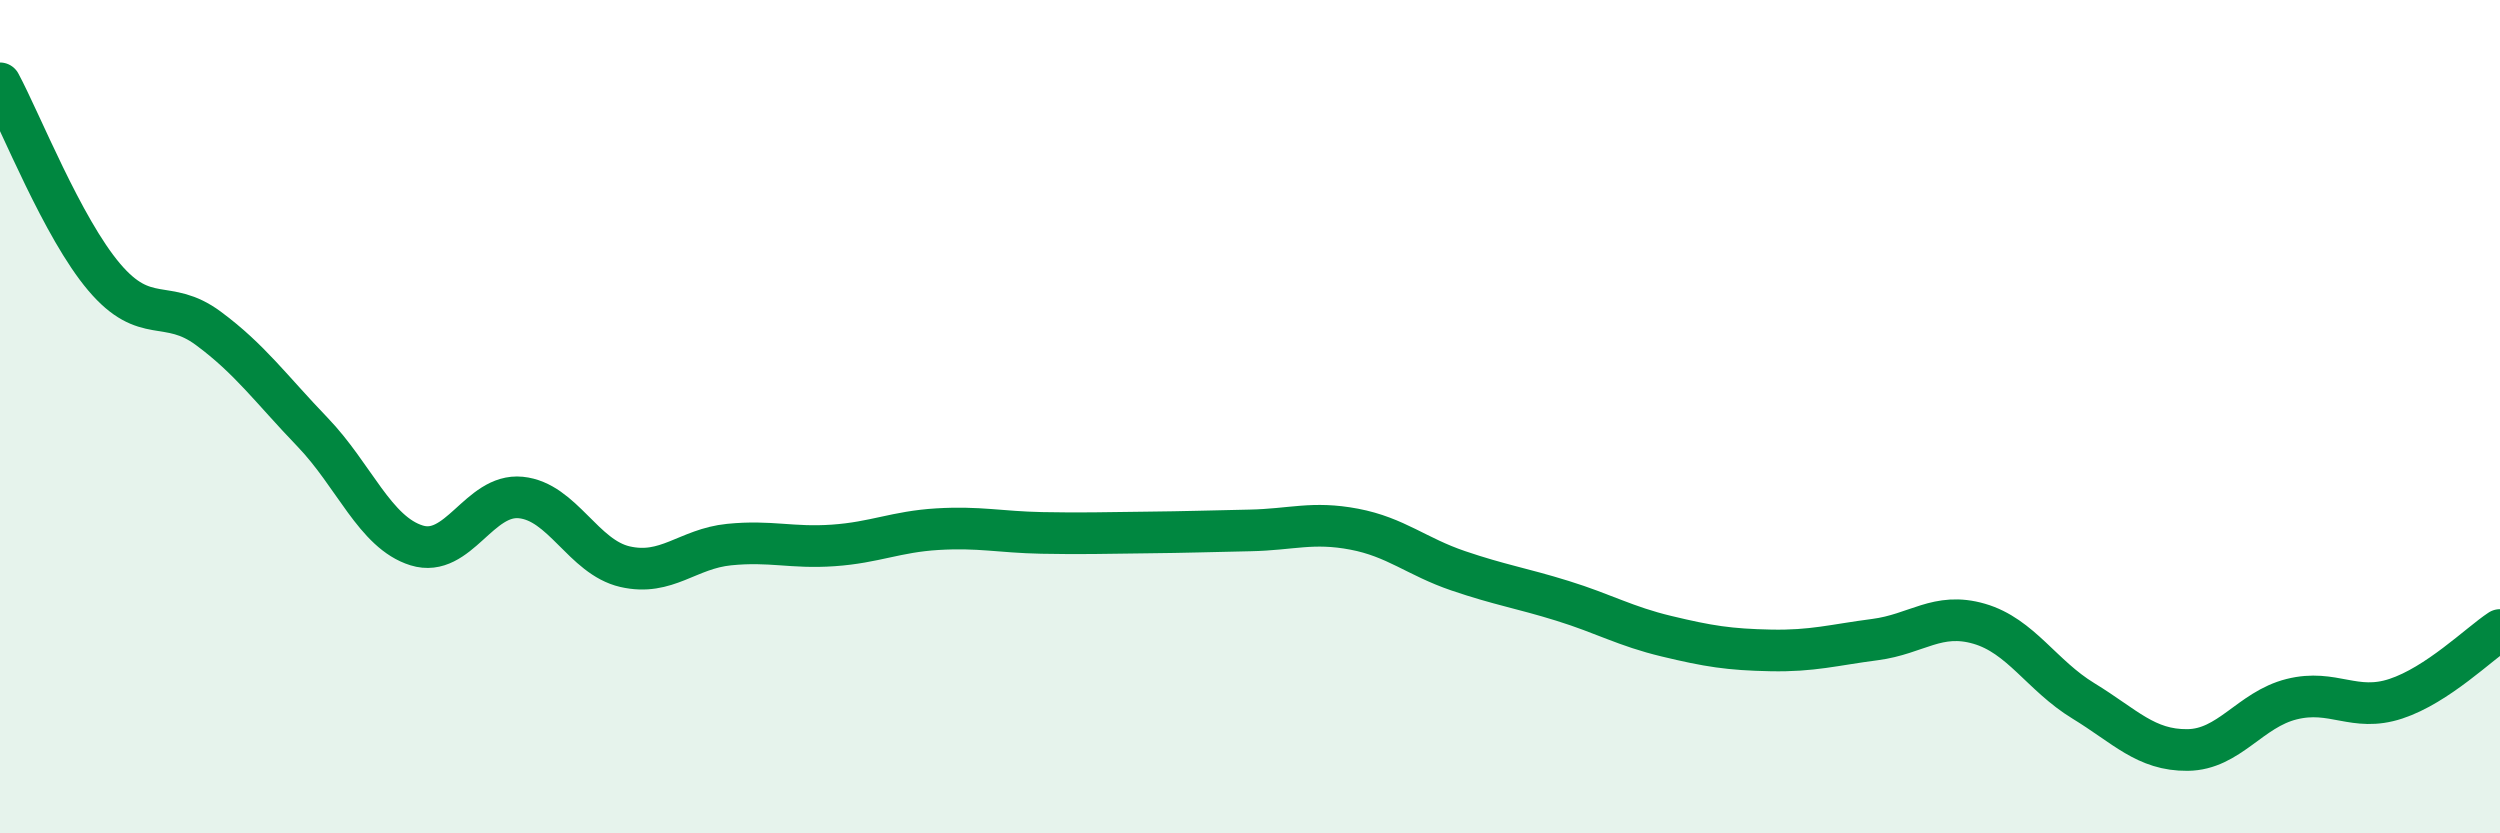
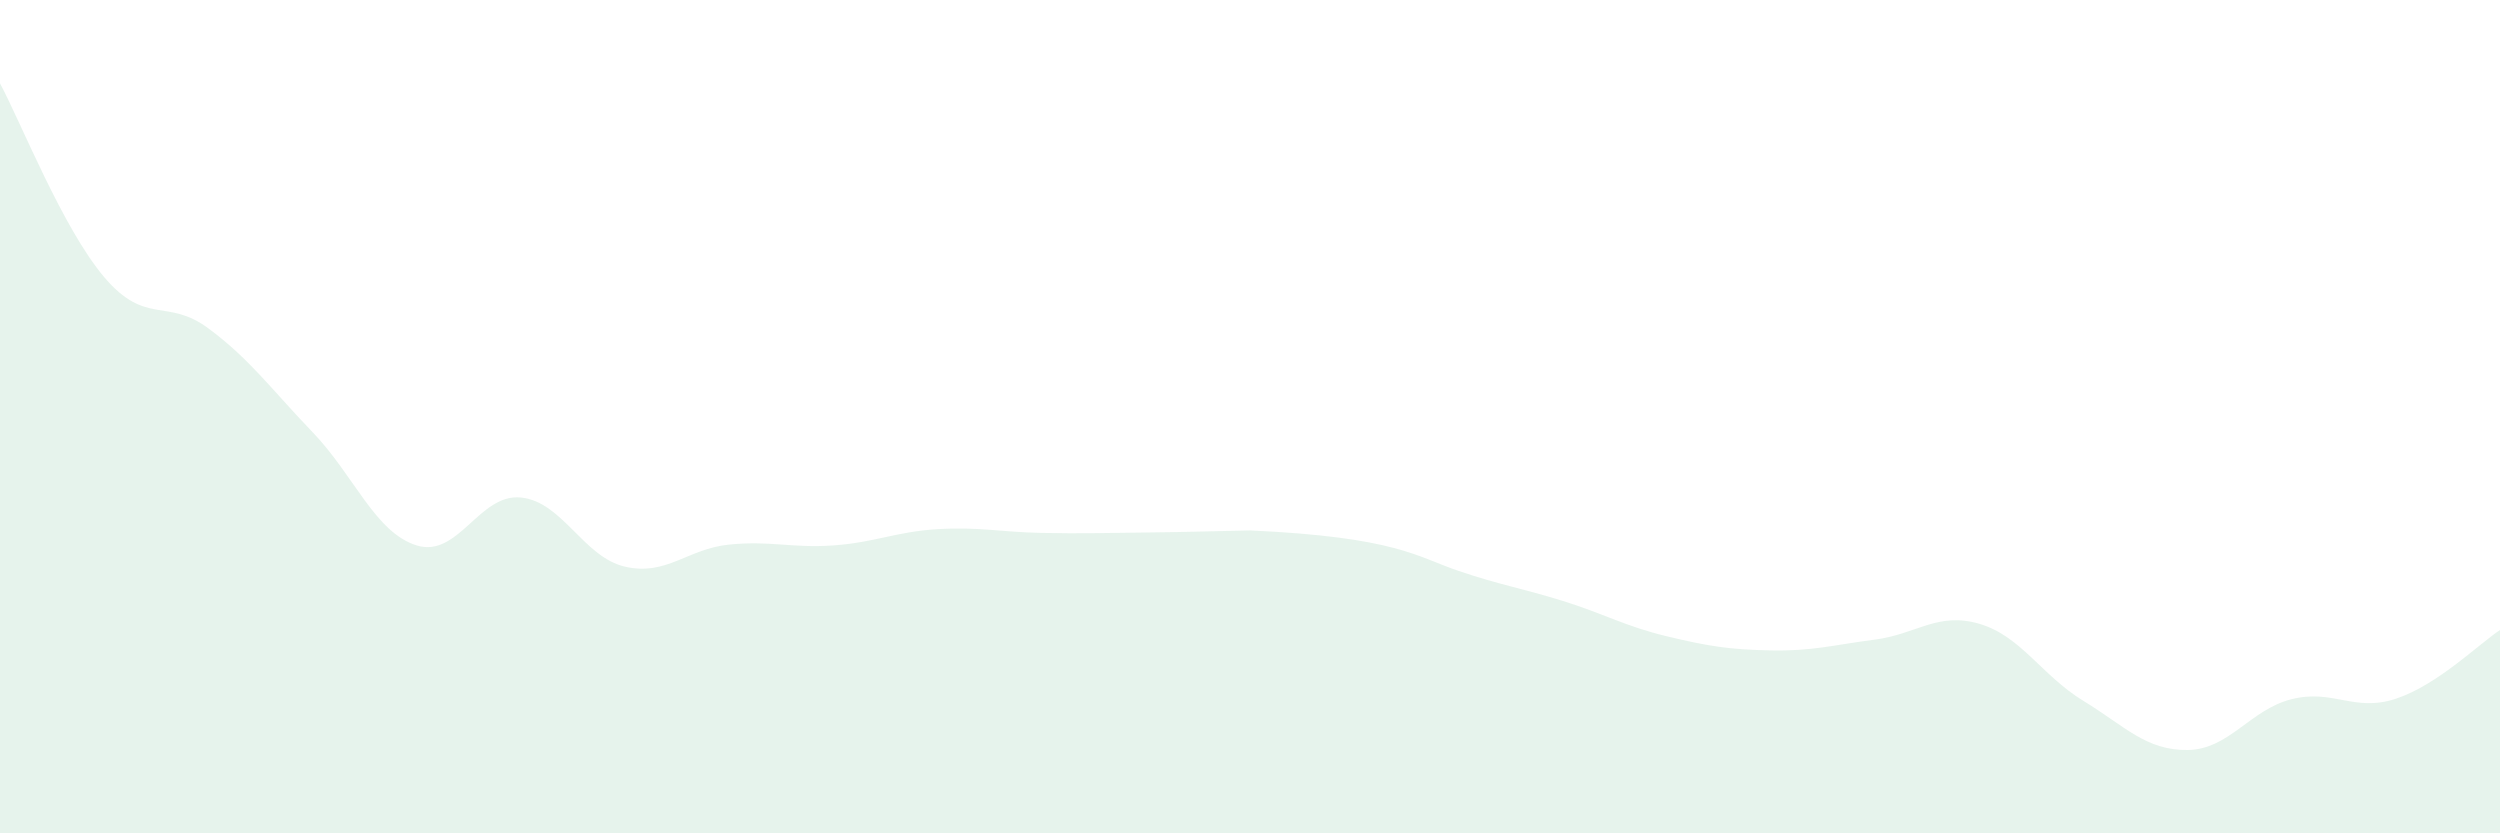
<svg xmlns="http://www.w3.org/2000/svg" width="60" height="20" viewBox="0 0 60 20">
-   <path d="M 0,2 C 0.5,2.93 1.5,5.47 2.5,6.65 C 3.5,7.83 4,7.14 5,7.88 C 6,8.62 6.5,9.33 7.5,10.37 C 8.5,11.41 9,12.78 10,13.09 C 11,13.4 11.5,11.84 12.5,11.94 C 13.5,12.04 14,13.37 15,13.6 C 16,13.83 16.5,13.17 17.5,13.07 C 18.5,12.97 19,13.16 20,13.09 C 21,13.02 21.5,12.76 22.5,12.7 C 23.5,12.64 24,12.77 25,12.79 C 26,12.81 26.5,12.79 27.5,12.78 C 28.5,12.77 29,12.75 30,12.73 C 31,12.71 31.5,12.51 32.5,12.7 C 33.5,12.89 34,13.36 35,13.7 C 36,14.04 36.5,14.11 37.5,14.42 C 38.5,14.73 39,15.03 40,15.27 C 41,15.51 41.5,15.59 42.5,15.61 C 43.5,15.63 44,15.48 45,15.35 C 46,15.22 46.5,14.68 47.5,14.97 C 48.5,15.26 49,16.21 50,16.82 C 51,17.43 51.5,18.01 52.5,18 C 53.5,17.99 54,17.03 55,16.78 C 56,16.53 56.5,17.1 57.5,16.77 C 58.5,16.44 59.5,15.45 60,15.12L60 20L0 20Z" fill="#008740" opacity="0.1" stroke-linecap="round" stroke-linejoin="round" />
-   <path d="M 0,2 C 0.5,2.93 1.5,5.47 2.5,6.65 C 3.5,7.83 4,7.14 5,7.88 C 6,8.62 6.5,9.33 7.5,10.37 C 8.5,11.41 9,12.78 10,13.09 C 11,13.4 11.5,11.84 12.5,11.94 C 13.5,12.04 14,13.37 15,13.6 C 16,13.83 16.5,13.17 17.5,13.07 C 18.5,12.97 19,13.16 20,13.09 C 21,13.02 21.5,12.76 22.5,12.7 C 23.5,12.64 24,12.77 25,12.79 C 26,12.81 26.5,12.79 27.5,12.78 C 28.5,12.77 29,12.75 30,12.73 C 31,12.71 31.5,12.51 32.5,12.7 C 33.5,12.89 34,13.36 35,13.7 C 36,14.04 36.5,14.11 37.5,14.42 C 38.5,14.73 39,15.03 40,15.27 C 41,15.51 41.5,15.59 42.5,15.61 C 43.5,15.63 44,15.48 45,15.35 C 46,15.22 46.5,14.68 47.5,14.97 C 48.5,15.26 49,16.21 50,16.82 C 51,17.43 51.5,18.01 52.5,18 C 53.5,17.99 54,17.03 55,16.78 C 56,16.53 56.5,17.1 57.5,16.77 C 58.5,16.44 59.5,15.45 60,15.12" stroke="#008740" stroke-width="1" fill="none" stroke-linecap="round" stroke-linejoin="round" />
+   <path d="M 0,2 C 0.5,2.93 1.5,5.47 2.5,6.65 C 3.5,7.83 4,7.14 5,7.88 C 6,8.62 6.5,9.33 7.5,10.37 C 8.5,11.41 9,12.78 10,13.09 C 11,13.4 11.5,11.84 12.5,11.94 C 13.5,12.04 14,13.37 15,13.6 C 16,13.83 16.5,13.17 17.5,13.07 C 18.5,12.97 19,13.16 20,13.09 C 21,13.02 21.5,12.76 22.5,12.7 C 23.5,12.64 24,12.77 25,12.79 C 26,12.81 26.5,12.79 27.5,12.78 C 28.5,12.77 29,12.75 30,12.73 C 33.5,12.89 34,13.36 35,13.7 C 36,14.04 36.5,14.11 37.5,14.42 C 38.5,14.73 39,15.03 40,15.27 C 41,15.51 41.5,15.59 42.5,15.61 C 43.5,15.63 44,15.48 45,15.35 C 46,15.22 46.5,14.68 47.5,14.97 C 48.5,15.26 49,16.21 50,16.82 C 51,17.43 51.5,18.01 52.5,18 C 53.5,17.99 54,17.03 55,16.78 C 56,16.53 56.5,17.1 57.5,16.77 C 58.5,16.44 59.5,15.45 60,15.12L60 20L0 20Z" fill="#008740" opacity="0.1" stroke-linecap="round" stroke-linejoin="round" />
</svg>